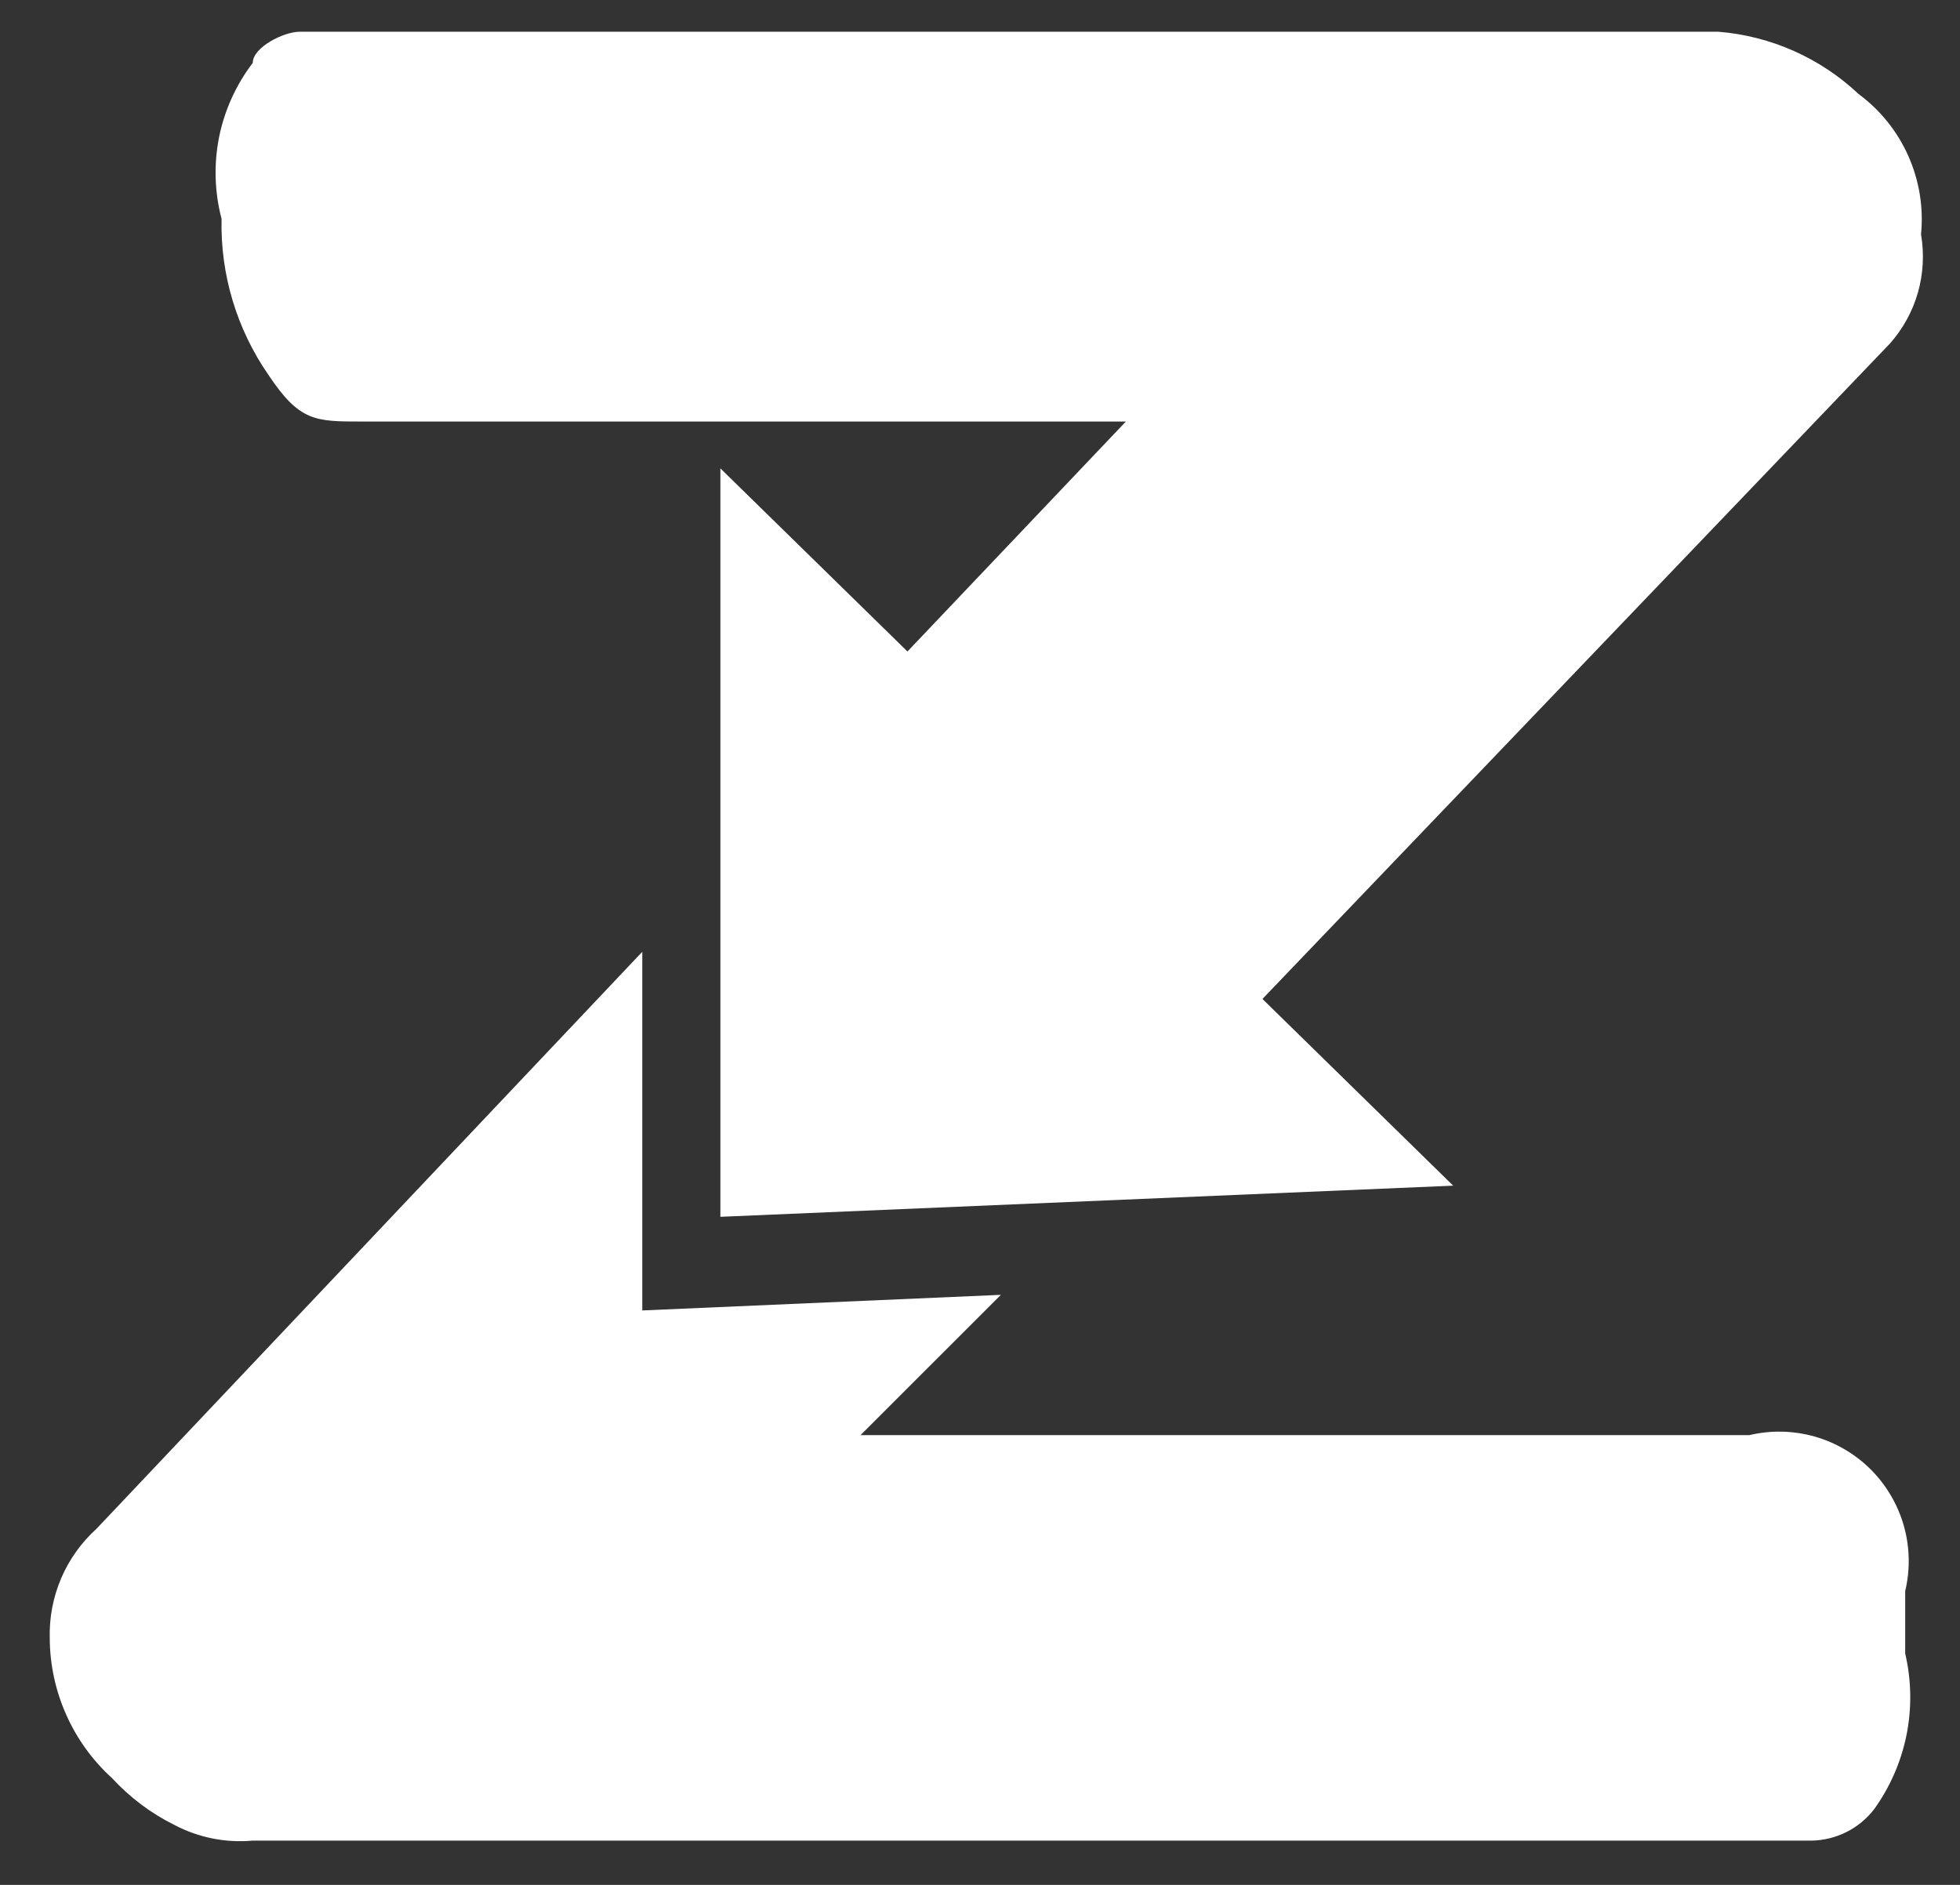
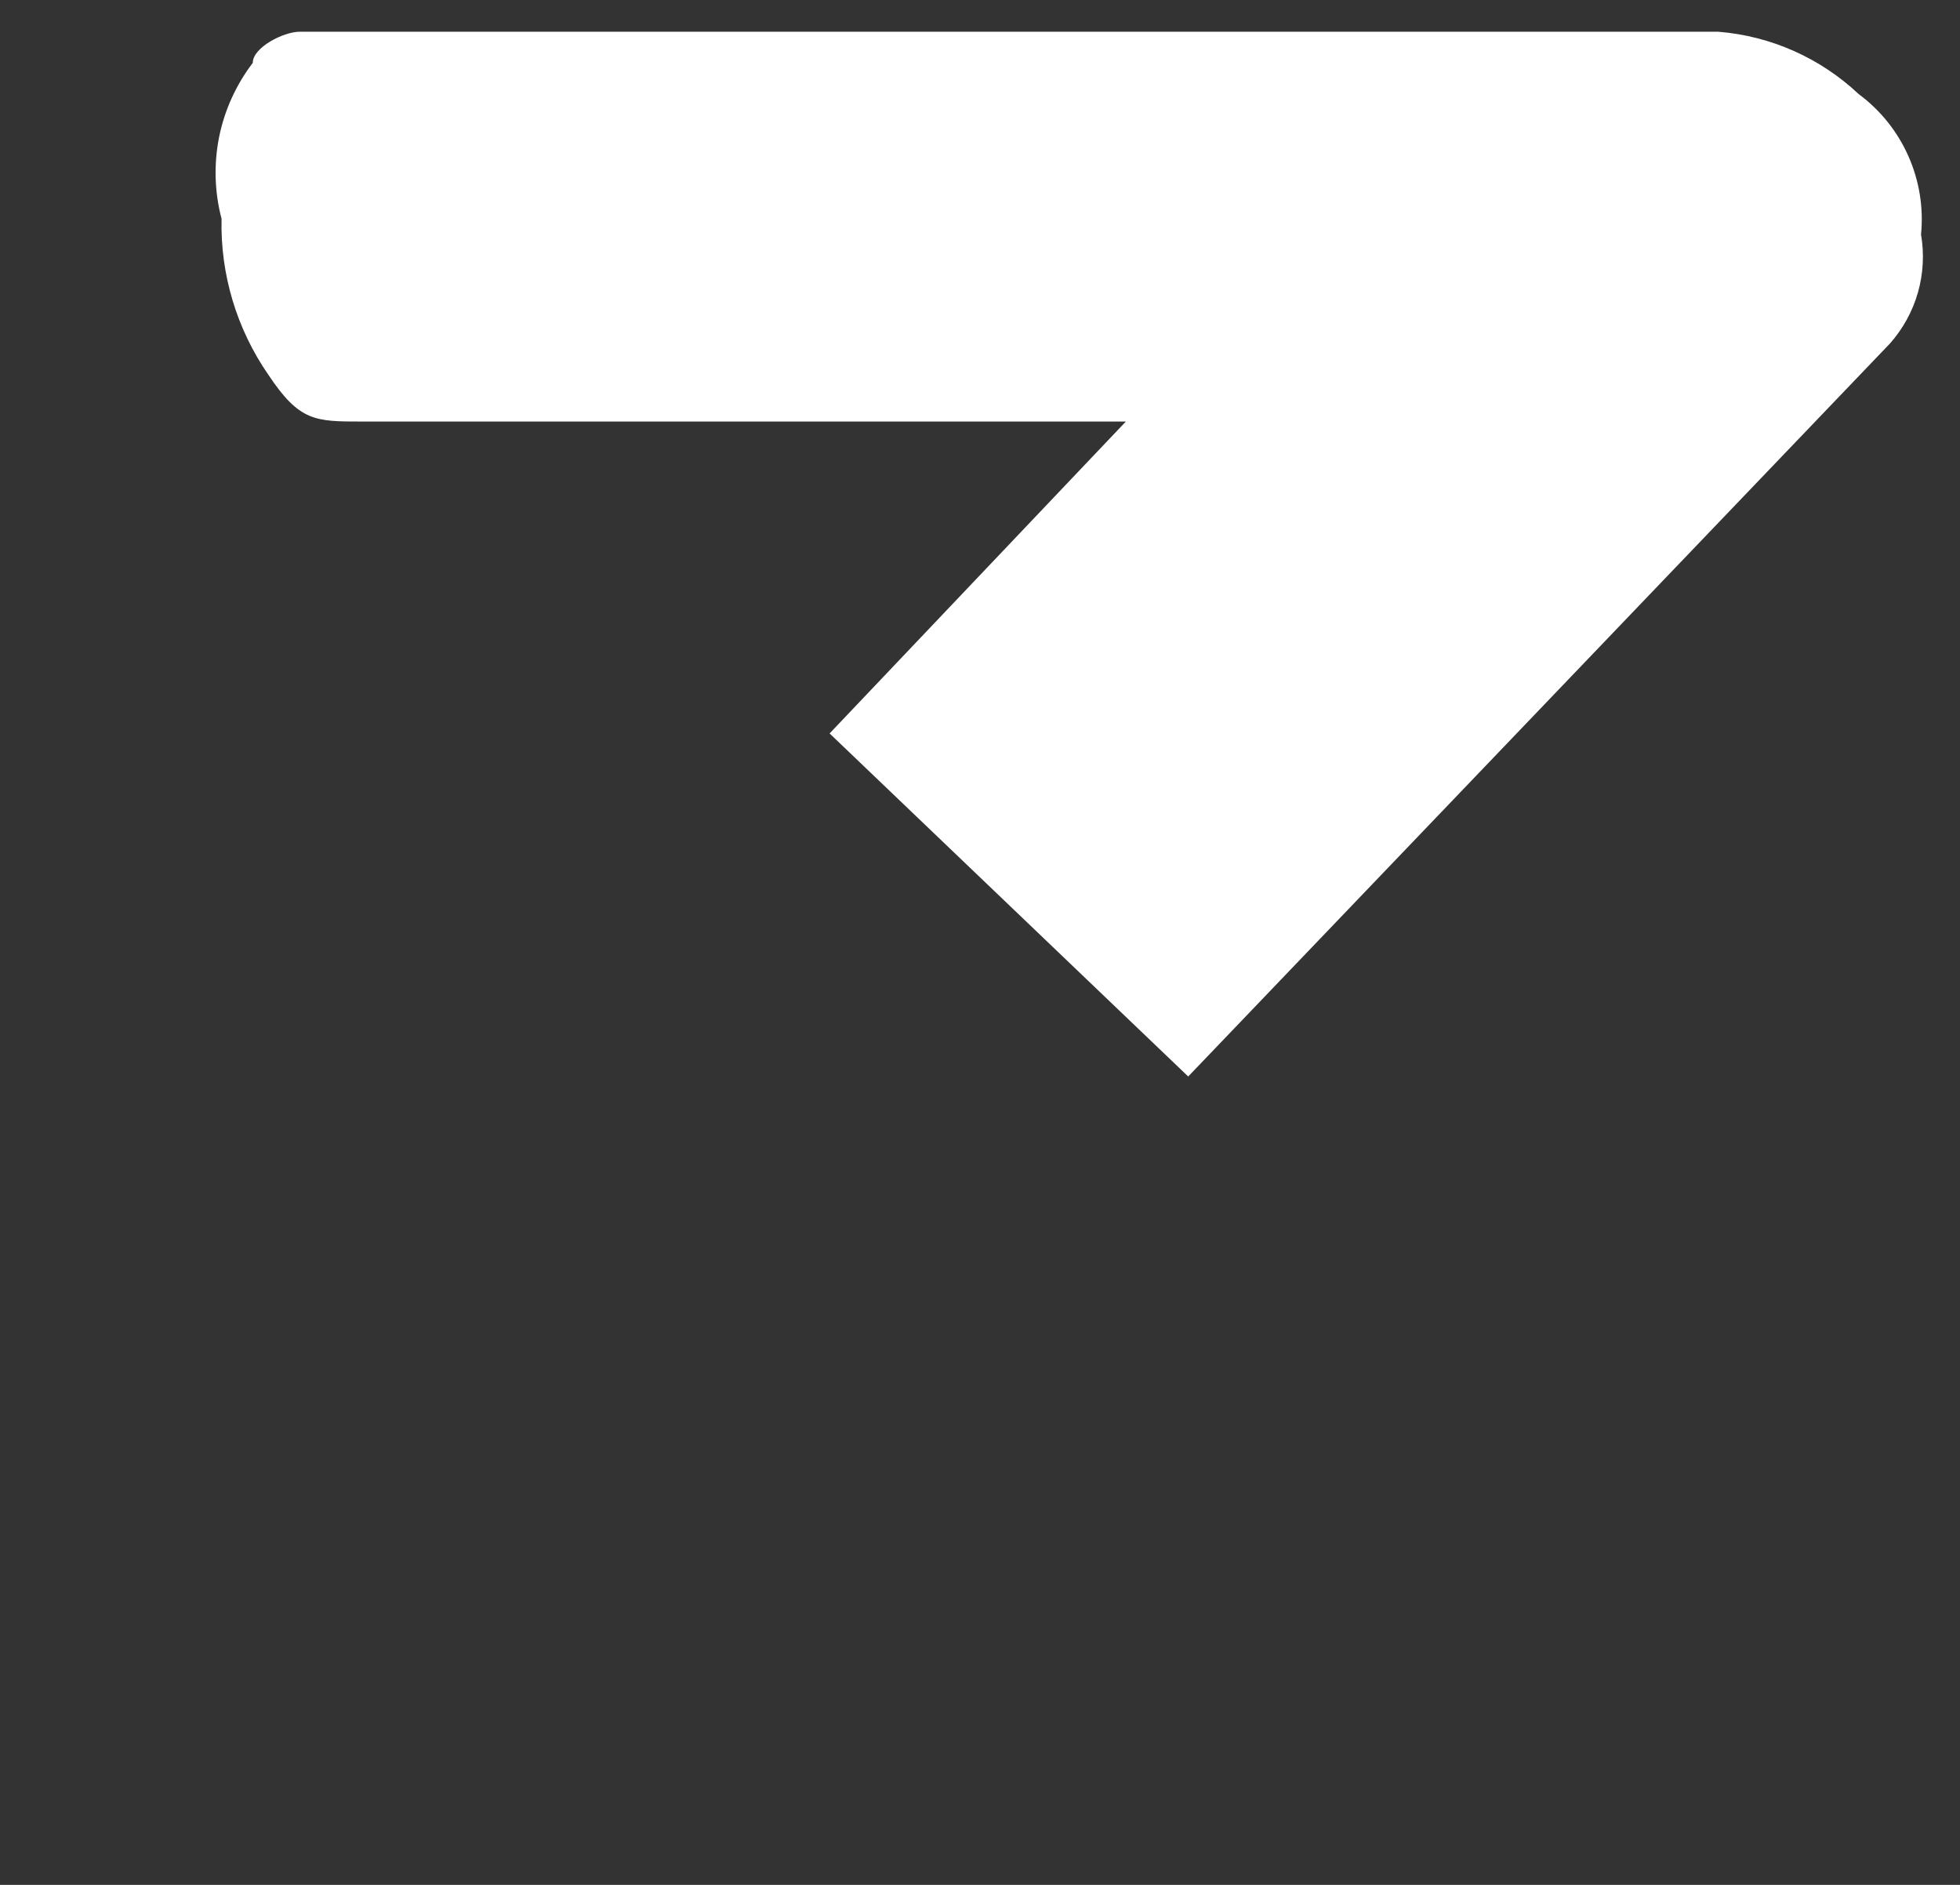
<svg xmlns="http://www.w3.org/2000/svg" width="26" height="25" viewBox="0 0 26 25" fill="none">
  <rect x="0" y="0" width="26" height="25" fill="#333333" stroke="none" />
  <path d="M4.801 5.591H14.935L11.005 9.728L15.762 14.278L25.07 4.557C25.243 4.362 25.37 4.131 25.442 3.88C25.513 3.63 25.527 3.366 25.483 3.109C25.518 2.754 25.46 2.396 25.315 2.07C25.17 1.743 24.943 1.46 24.656 1.248C24.147 0.769 23.491 0.477 22.795 0.421H3.973C3.766 0.421 3.353 0.627 3.353 0.834C3.131 1.125 2.978 1.462 2.906 1.82C2.835 2.179 2.846 2.549 2.939 2.902C2.922 3.64 3.14 4.364 3.56 4.971C3.973 5.591 4.18 5.591 4.801 5.591Z" fill="white" />
-   <path d="M23.205 19.035H11.415L13.277 17.174L8.52 17.381V12.624L1.281 20.276C1.079 20.459 0.919 20.682 0.812 20.932C0.705 21.182 0.653 21.452 0.66 21.724C0.661 22.075 0.735 22.422 0.878 22.742C1.02 23.063 1.228 23.35 1.488 23.586C1.723 23.841 2.004 24.052 2.315 24.206C2.633 24.373 2.992 24.445 3.349 24.413H24.032C24.192 24.41 24.349 24.371 24.492 24.3C24.636 24.228 24.761 24.125 24.859 23.999C25.072 23.704 25.219 23.367 25.291 23.01C25.362 22.653 25.356 22.285 25.273 21.931V21.104C25.341 20.818 25.335 20.52 25.255 20.238C25.175 19.956 25.024 19.699 24.817 19.491C24.61 19.284 24.352 19.133 24.07 19.053C23.788 18.974 23.49 18.967 23.205 19.035V19.035Z" fill="white" />
-   <path d="M9.556 16.139V6.212L19.277 15.726L9.556 16.139Z" fill="white" />
</svg>